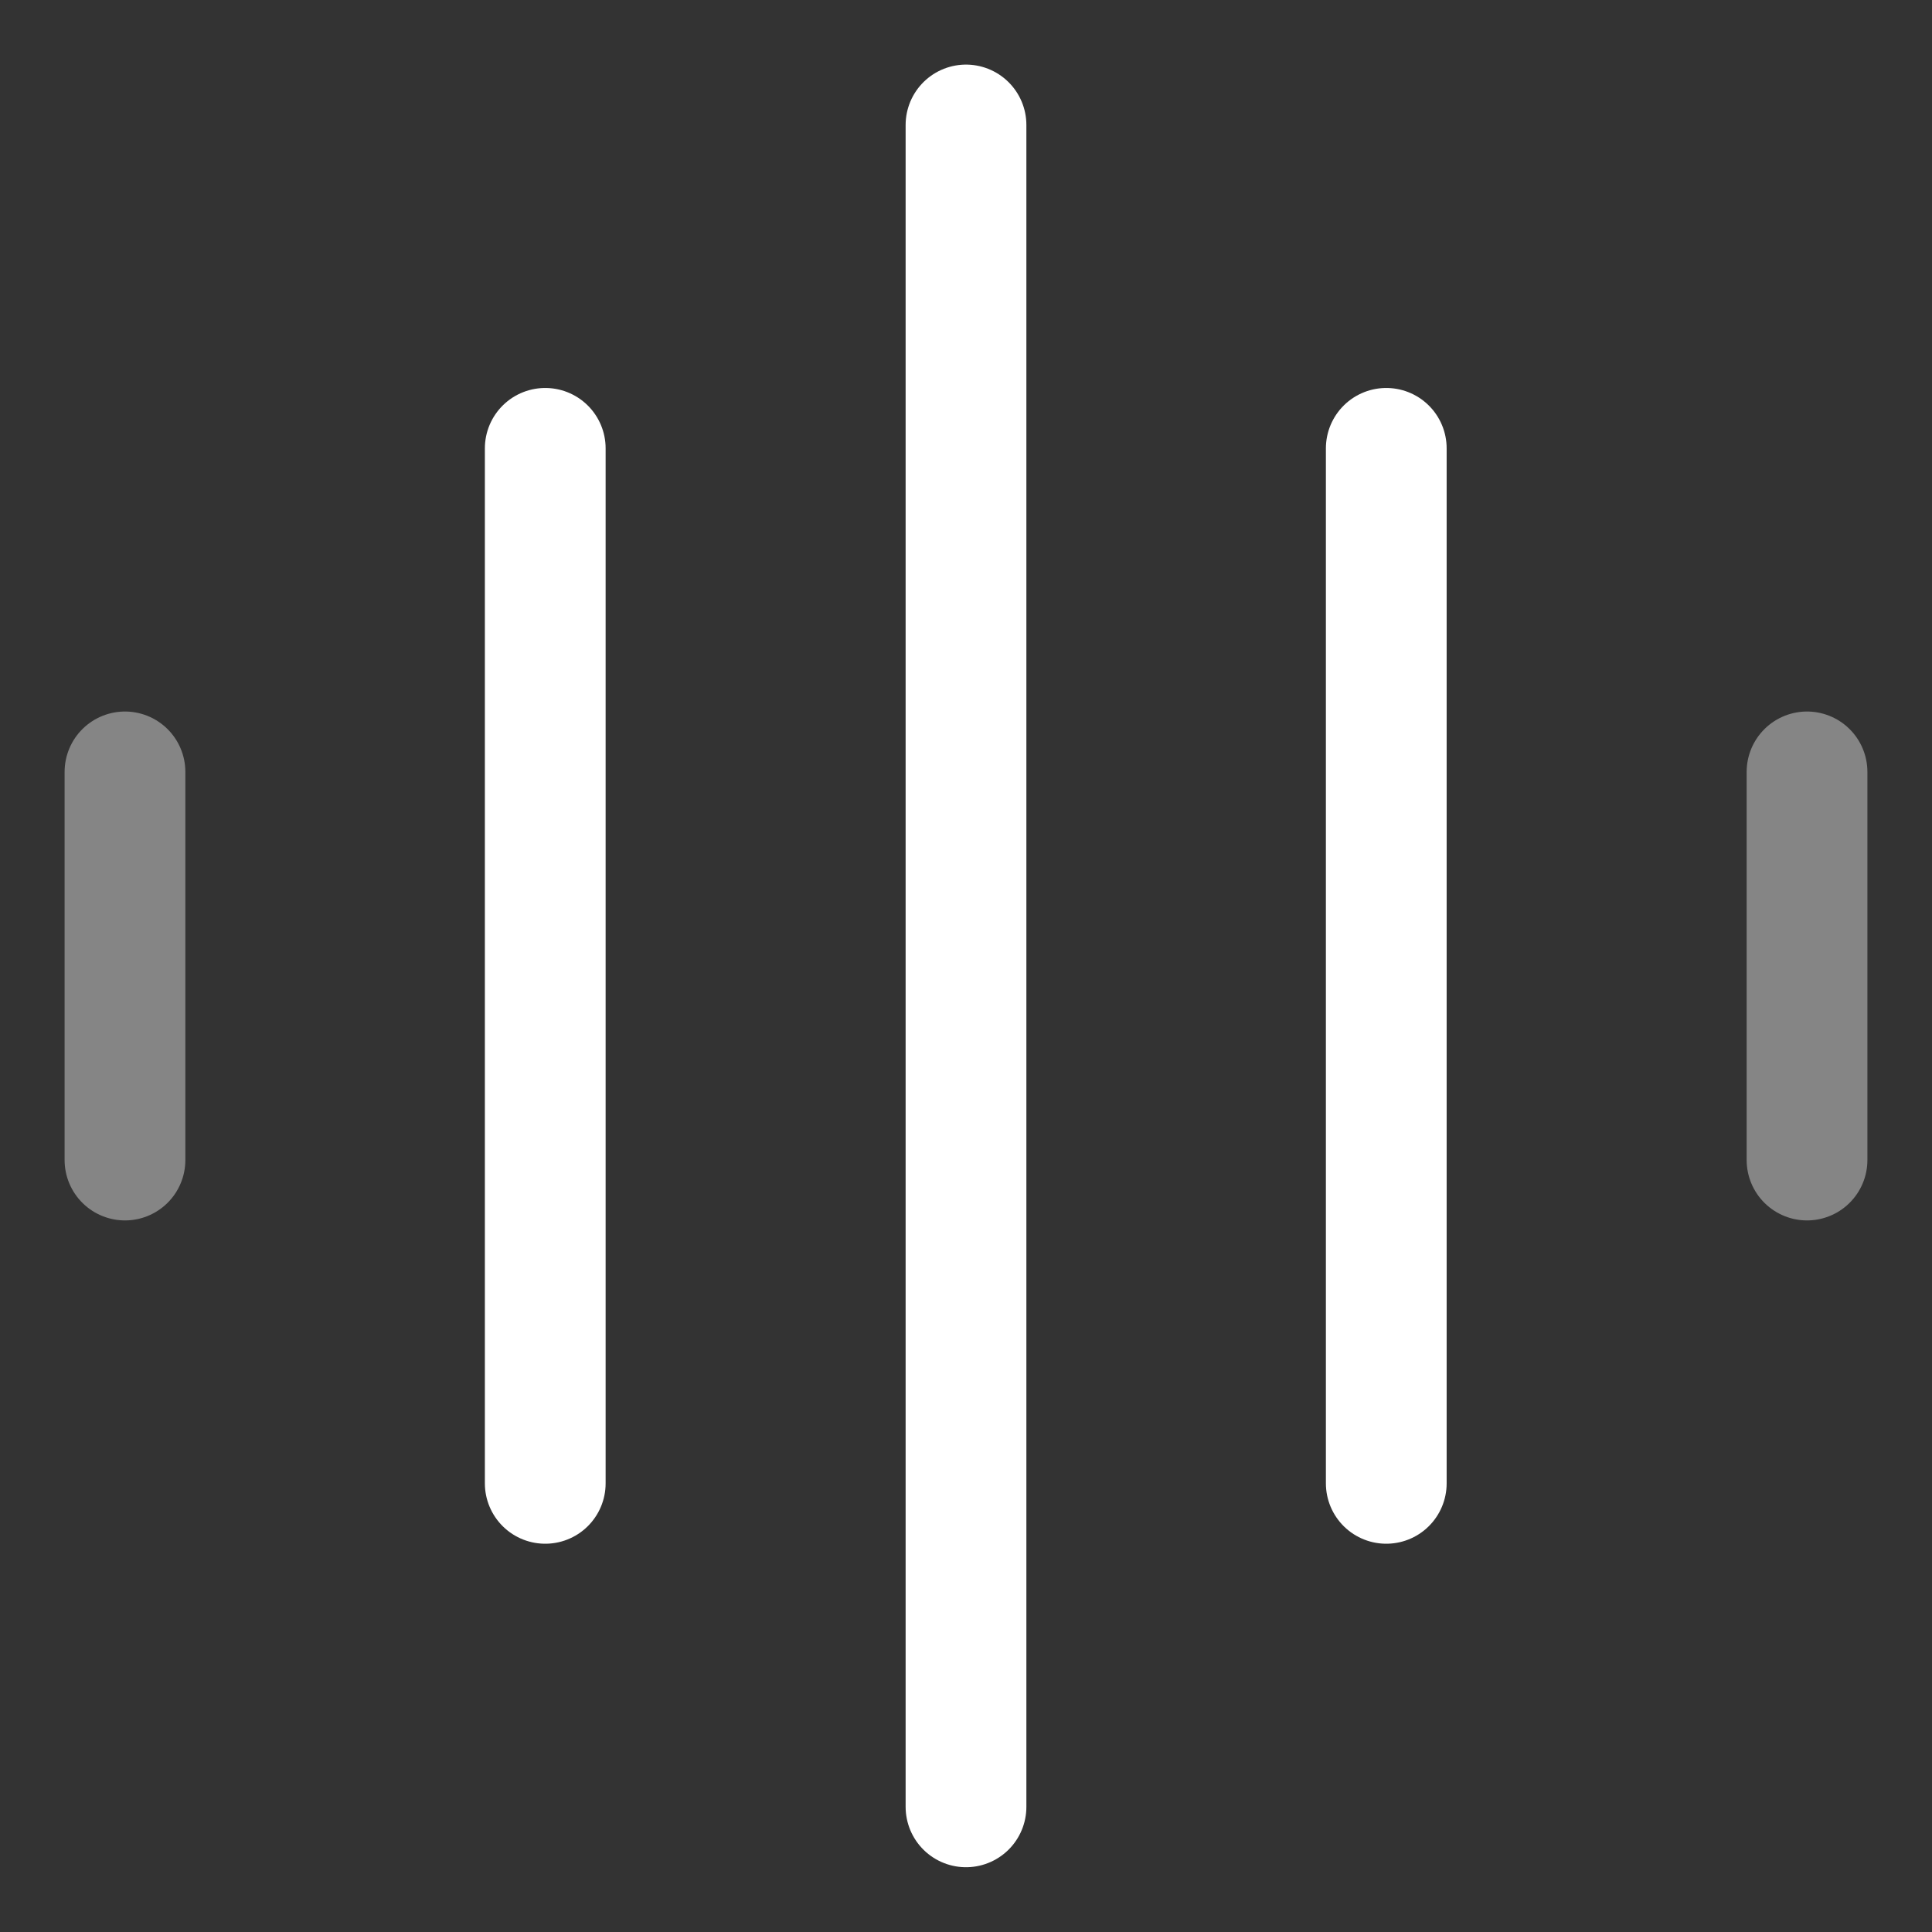
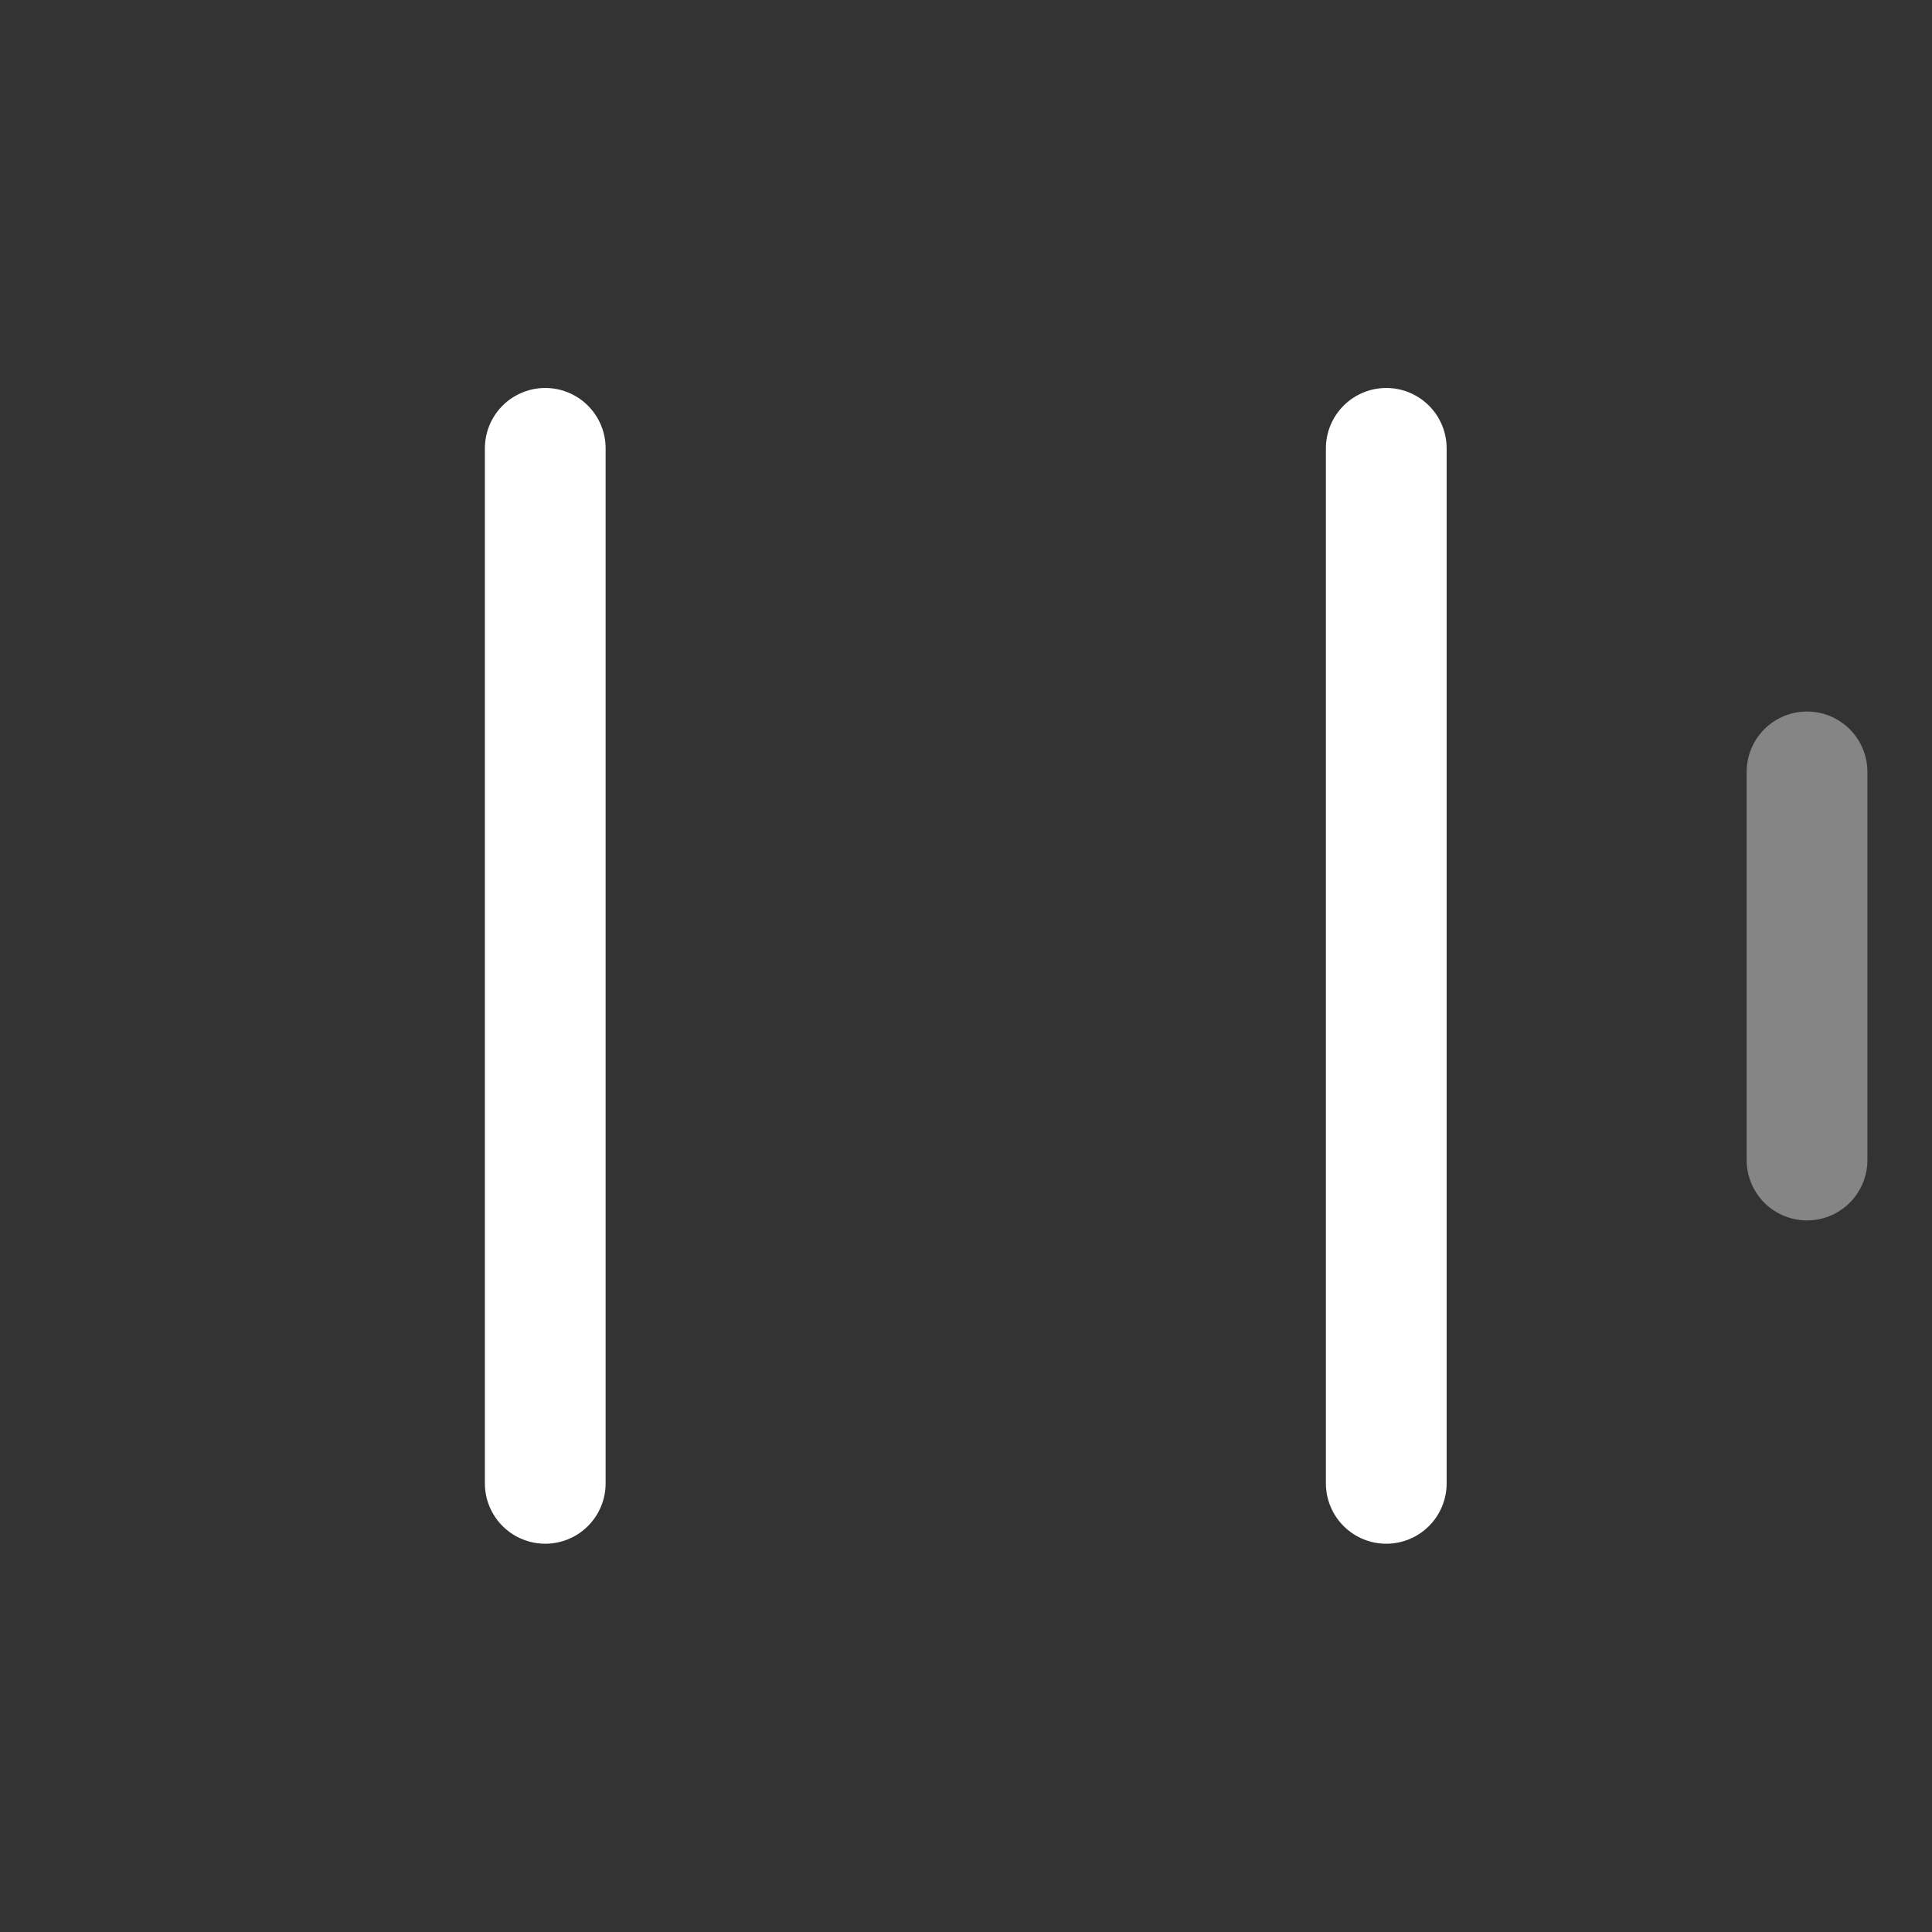
<svg xmlns="http://www.w3.org/2000/svg" width="32" height="32" viewBox="0 0 32 32" fill="none">
  <rect x="0" y="0" width="32" height="32" fill="#333333" stroke="none" />
-   <path opacity="0.4" d="M2.07 12.785V19.214" stroke="white" stroke-width="2" stroke-linecap="round" stroke-linejoin="round" />
  <path d="M9.031 7.426V24.569" stroke="white" stroke-width="2" stroke-linecap="round" stroke-linejoin="round" />
-   <path d="M16 2.07V29.927" stroke="white" stroke-width="2" stroke-linecap="round" stroke-linejoin="round" />
  <path d="M22.961 7.426V24.569" stroke="white" stroke-width="2" stroke-linecap="round" stroke-linejoin="round" />
  <path opacity="0.4" d="M29.93 12.785V19.214" stroke="white" stroke-width="2" stroke-linecap="round" stroke-linejoin="round" />
</svg>